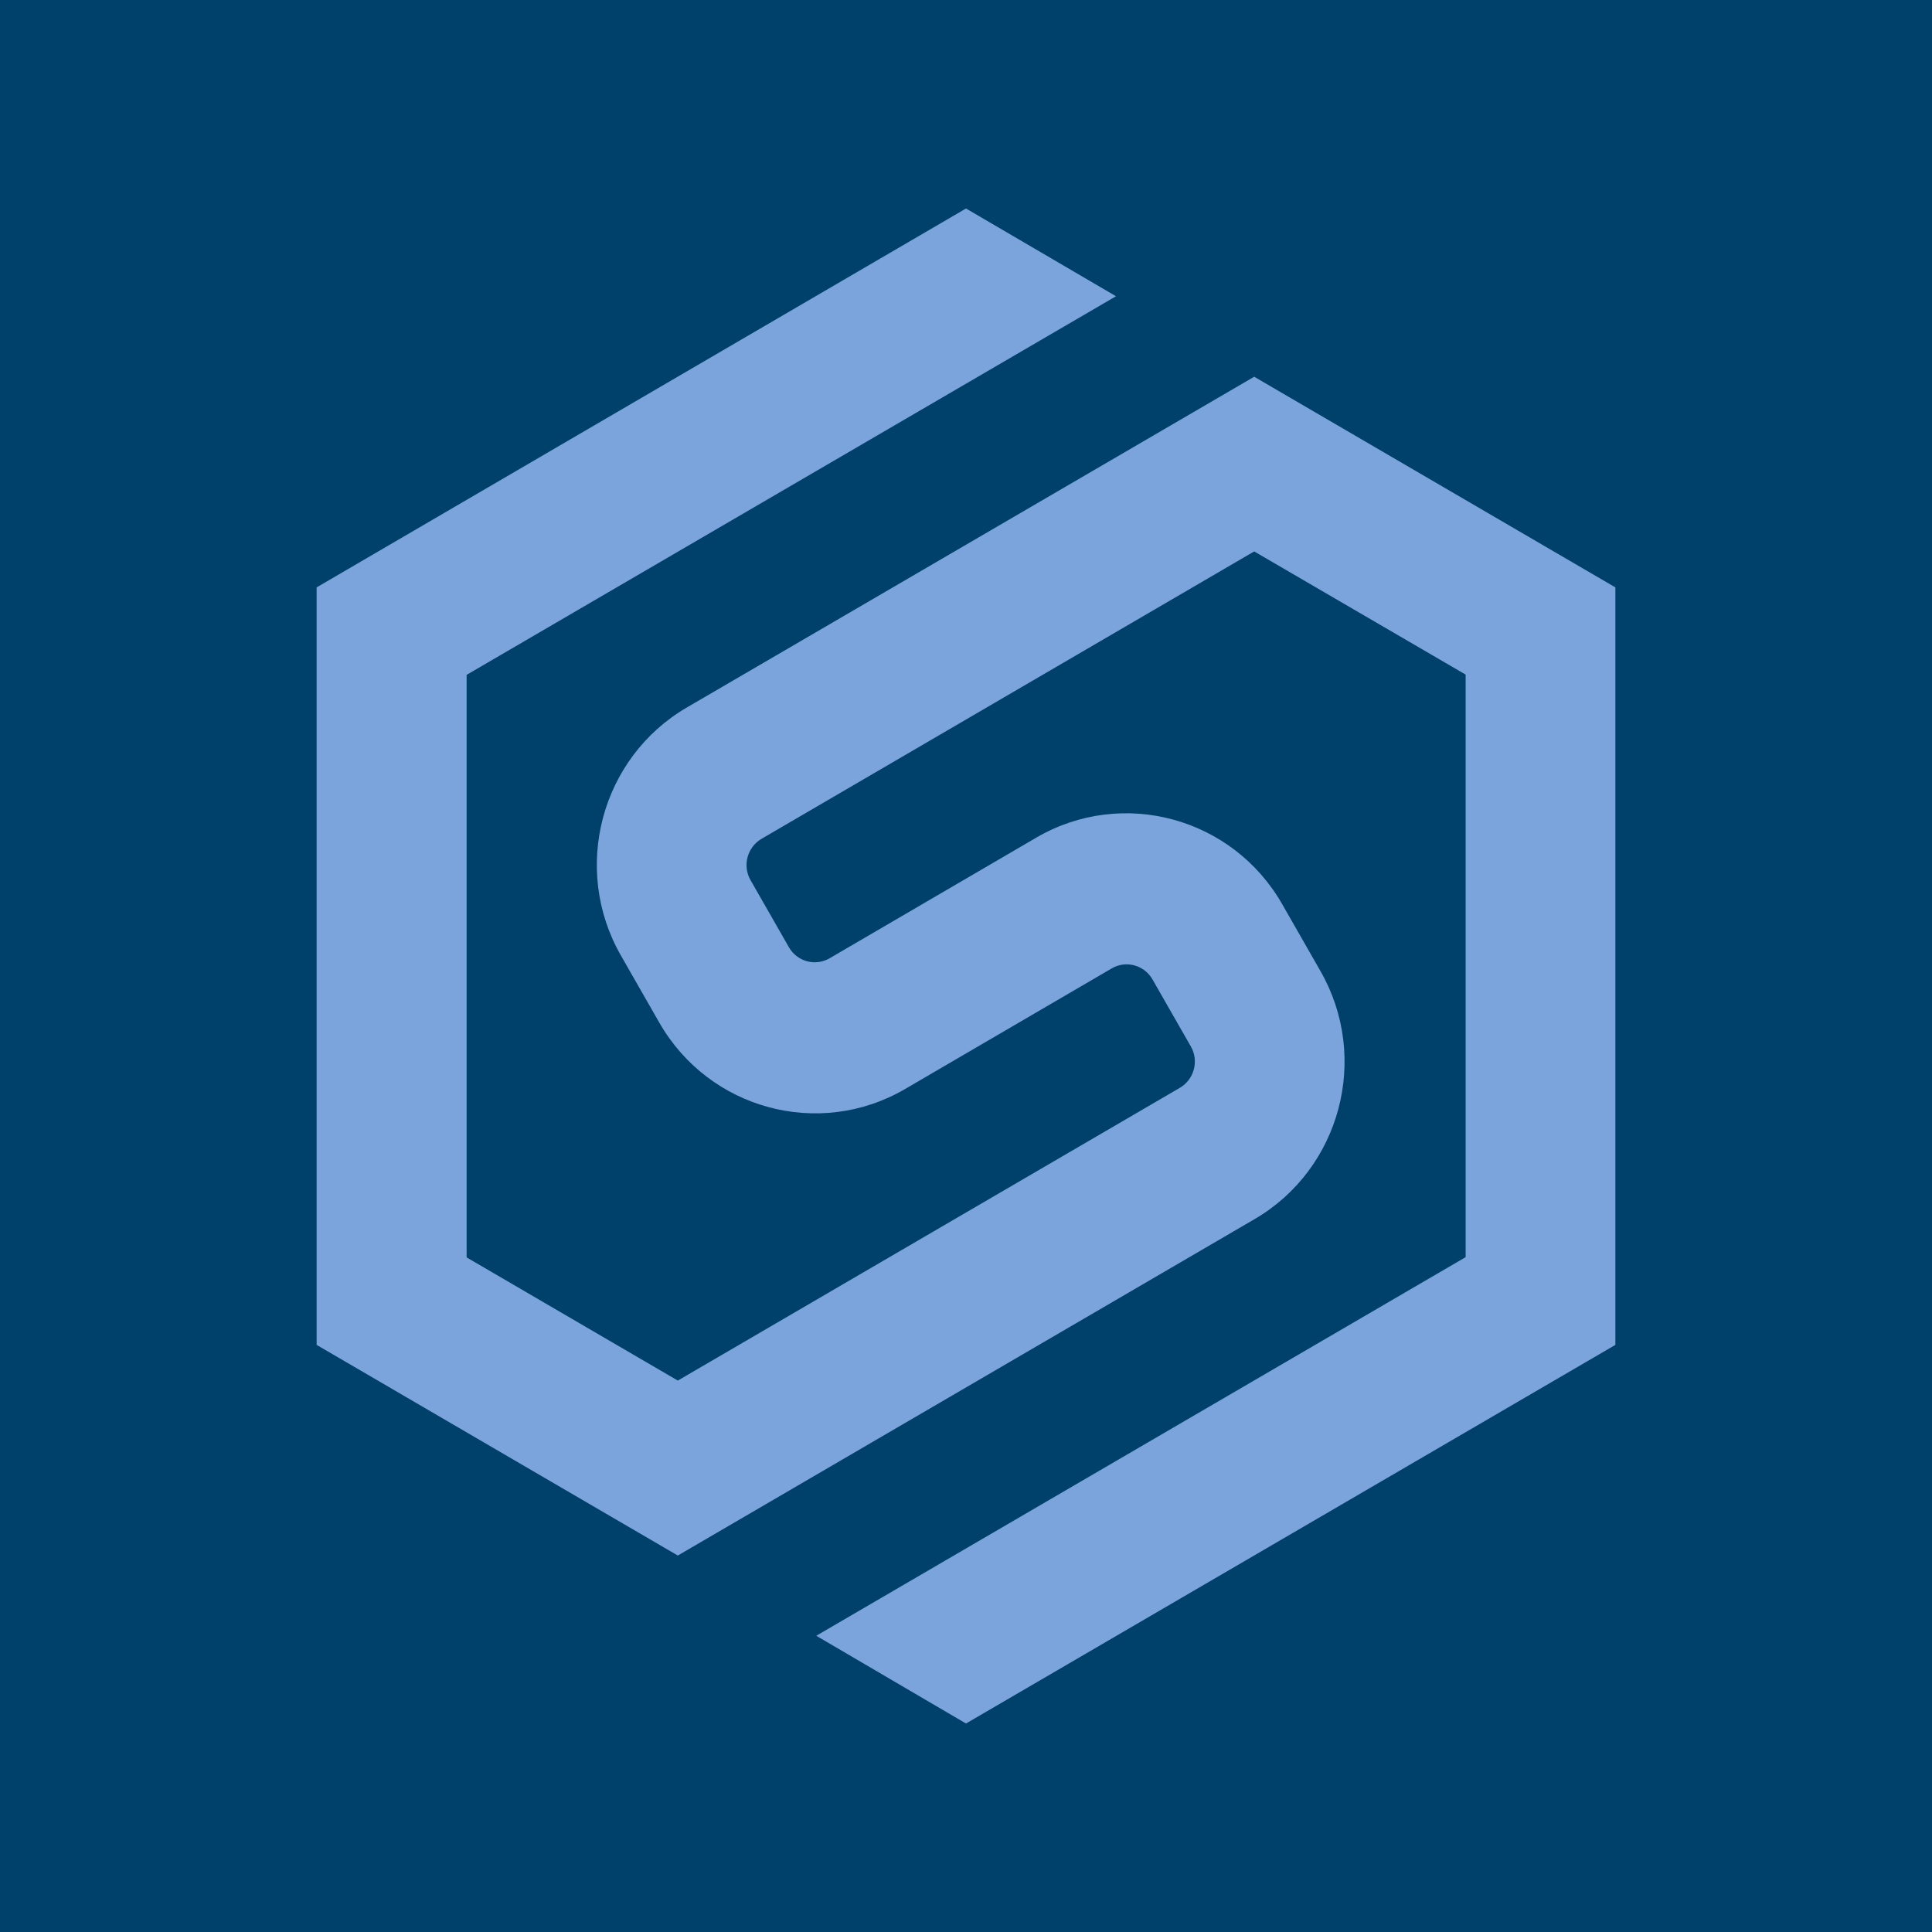
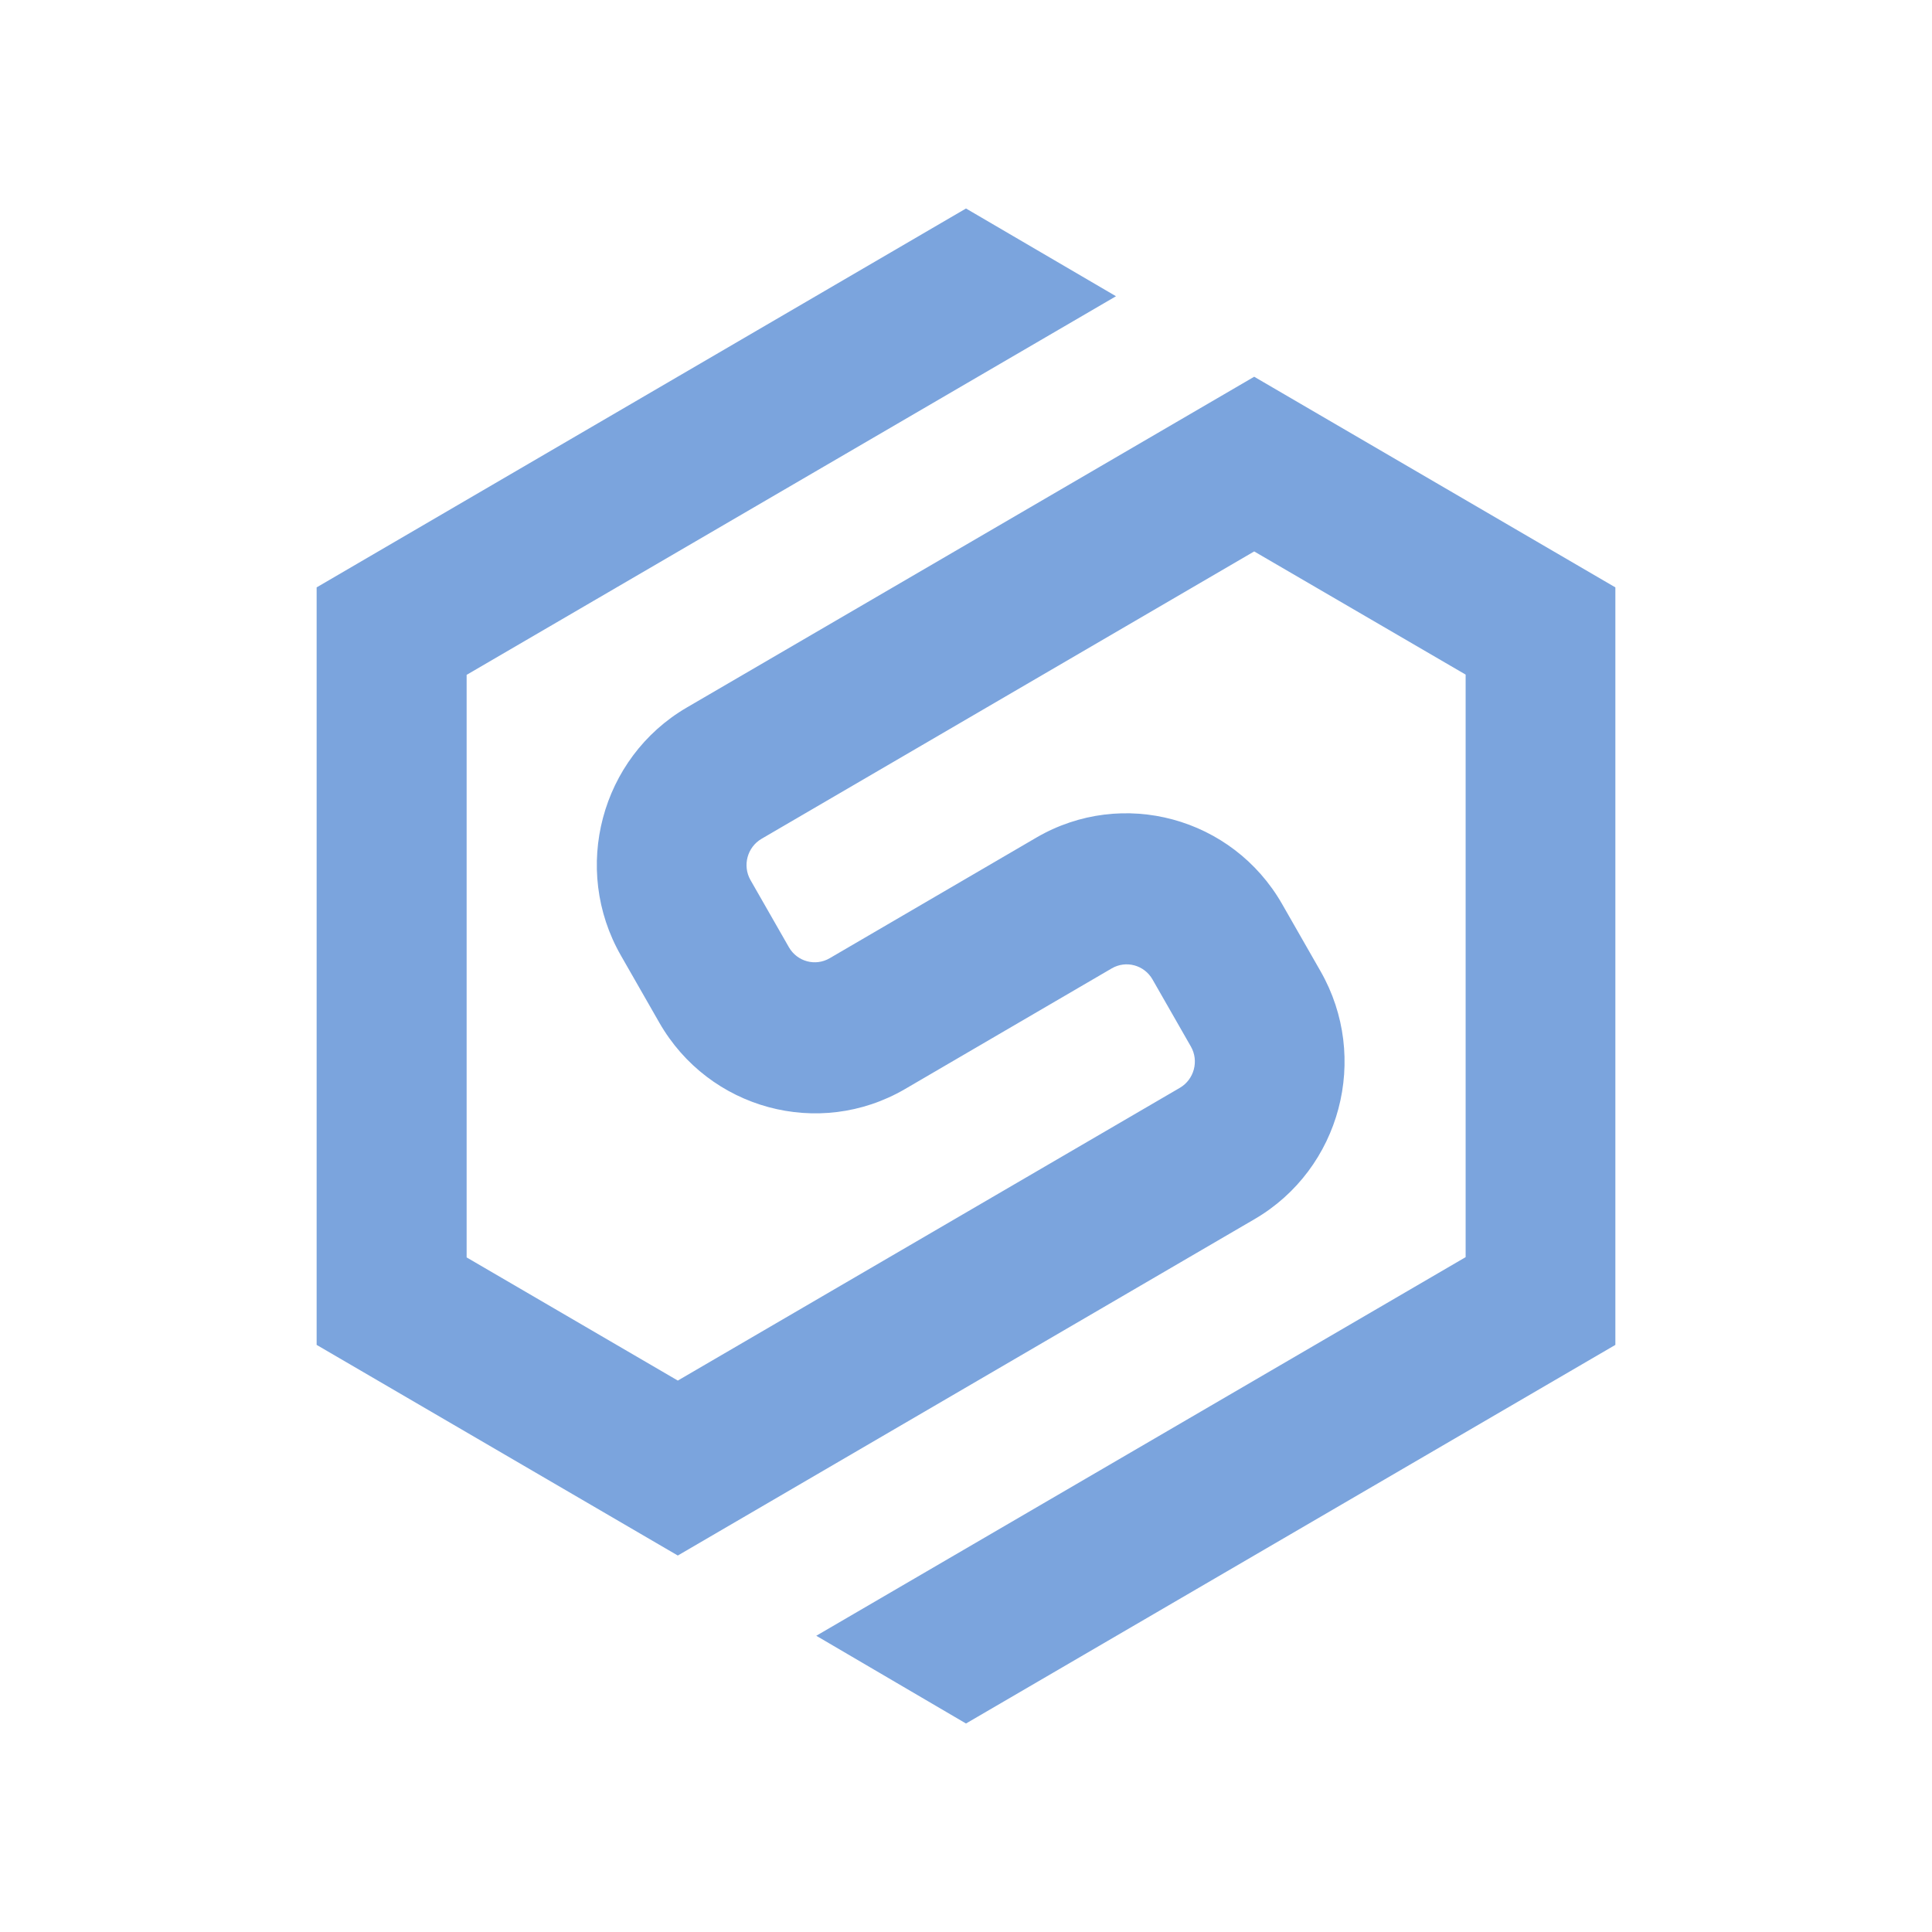
<svg xmlns="http://www.w3.org/2000/svg" version="1.1" id="Layer_1" x="0px" y="0px" viewBox="0 0 72 72" style="enable-background:new 0 0 72 72;" xml:space="preserve">
  <style type="text/css">
	.st0{fill:#00416B;}
	.st1{fill:#7BA4DD;}
</style>
-   <rect class="st0" width="72" height="72" />
  <g>
    <path class="st1" d="M60.2,21.89l-13.46-7.85L25.59,26.37c-3.2,1.87-4.3,6.01-2.45,9.24l1.43,2.5c1.85,3.23,5.95,4.34,9.15,2.48   l7.71-4.5c0.53-0.31,1.21-0.13,1.52,0.41l1.43,2.5c0.31,0.54,0.12,1.23-0.41,1.54L25.26,51.45l-7.87-4.59l0-21.71l24.2-14.11   L36,7.77L11.8,21.89l0,28.23l13.46,7.85l21.5-12.54c3.2-1.87,4.3-6.01,2.45-9.24l-1.43-2.5c-1.85-3.23-5.95-4.34-9.15-2.48   l-7.71,4.5c-0.53,0.31-1.21,0.13-1.52-0.41l-1.43-2.5c-0.31-0.54-0.12-1.23,0.41-1.54l18.36-10.71l0,0l7.88,4.59l0,21.71   l-24.2,14.11L36,64.23l24.2-14.11L60.2,21.89z" />
  </g>
</svg>